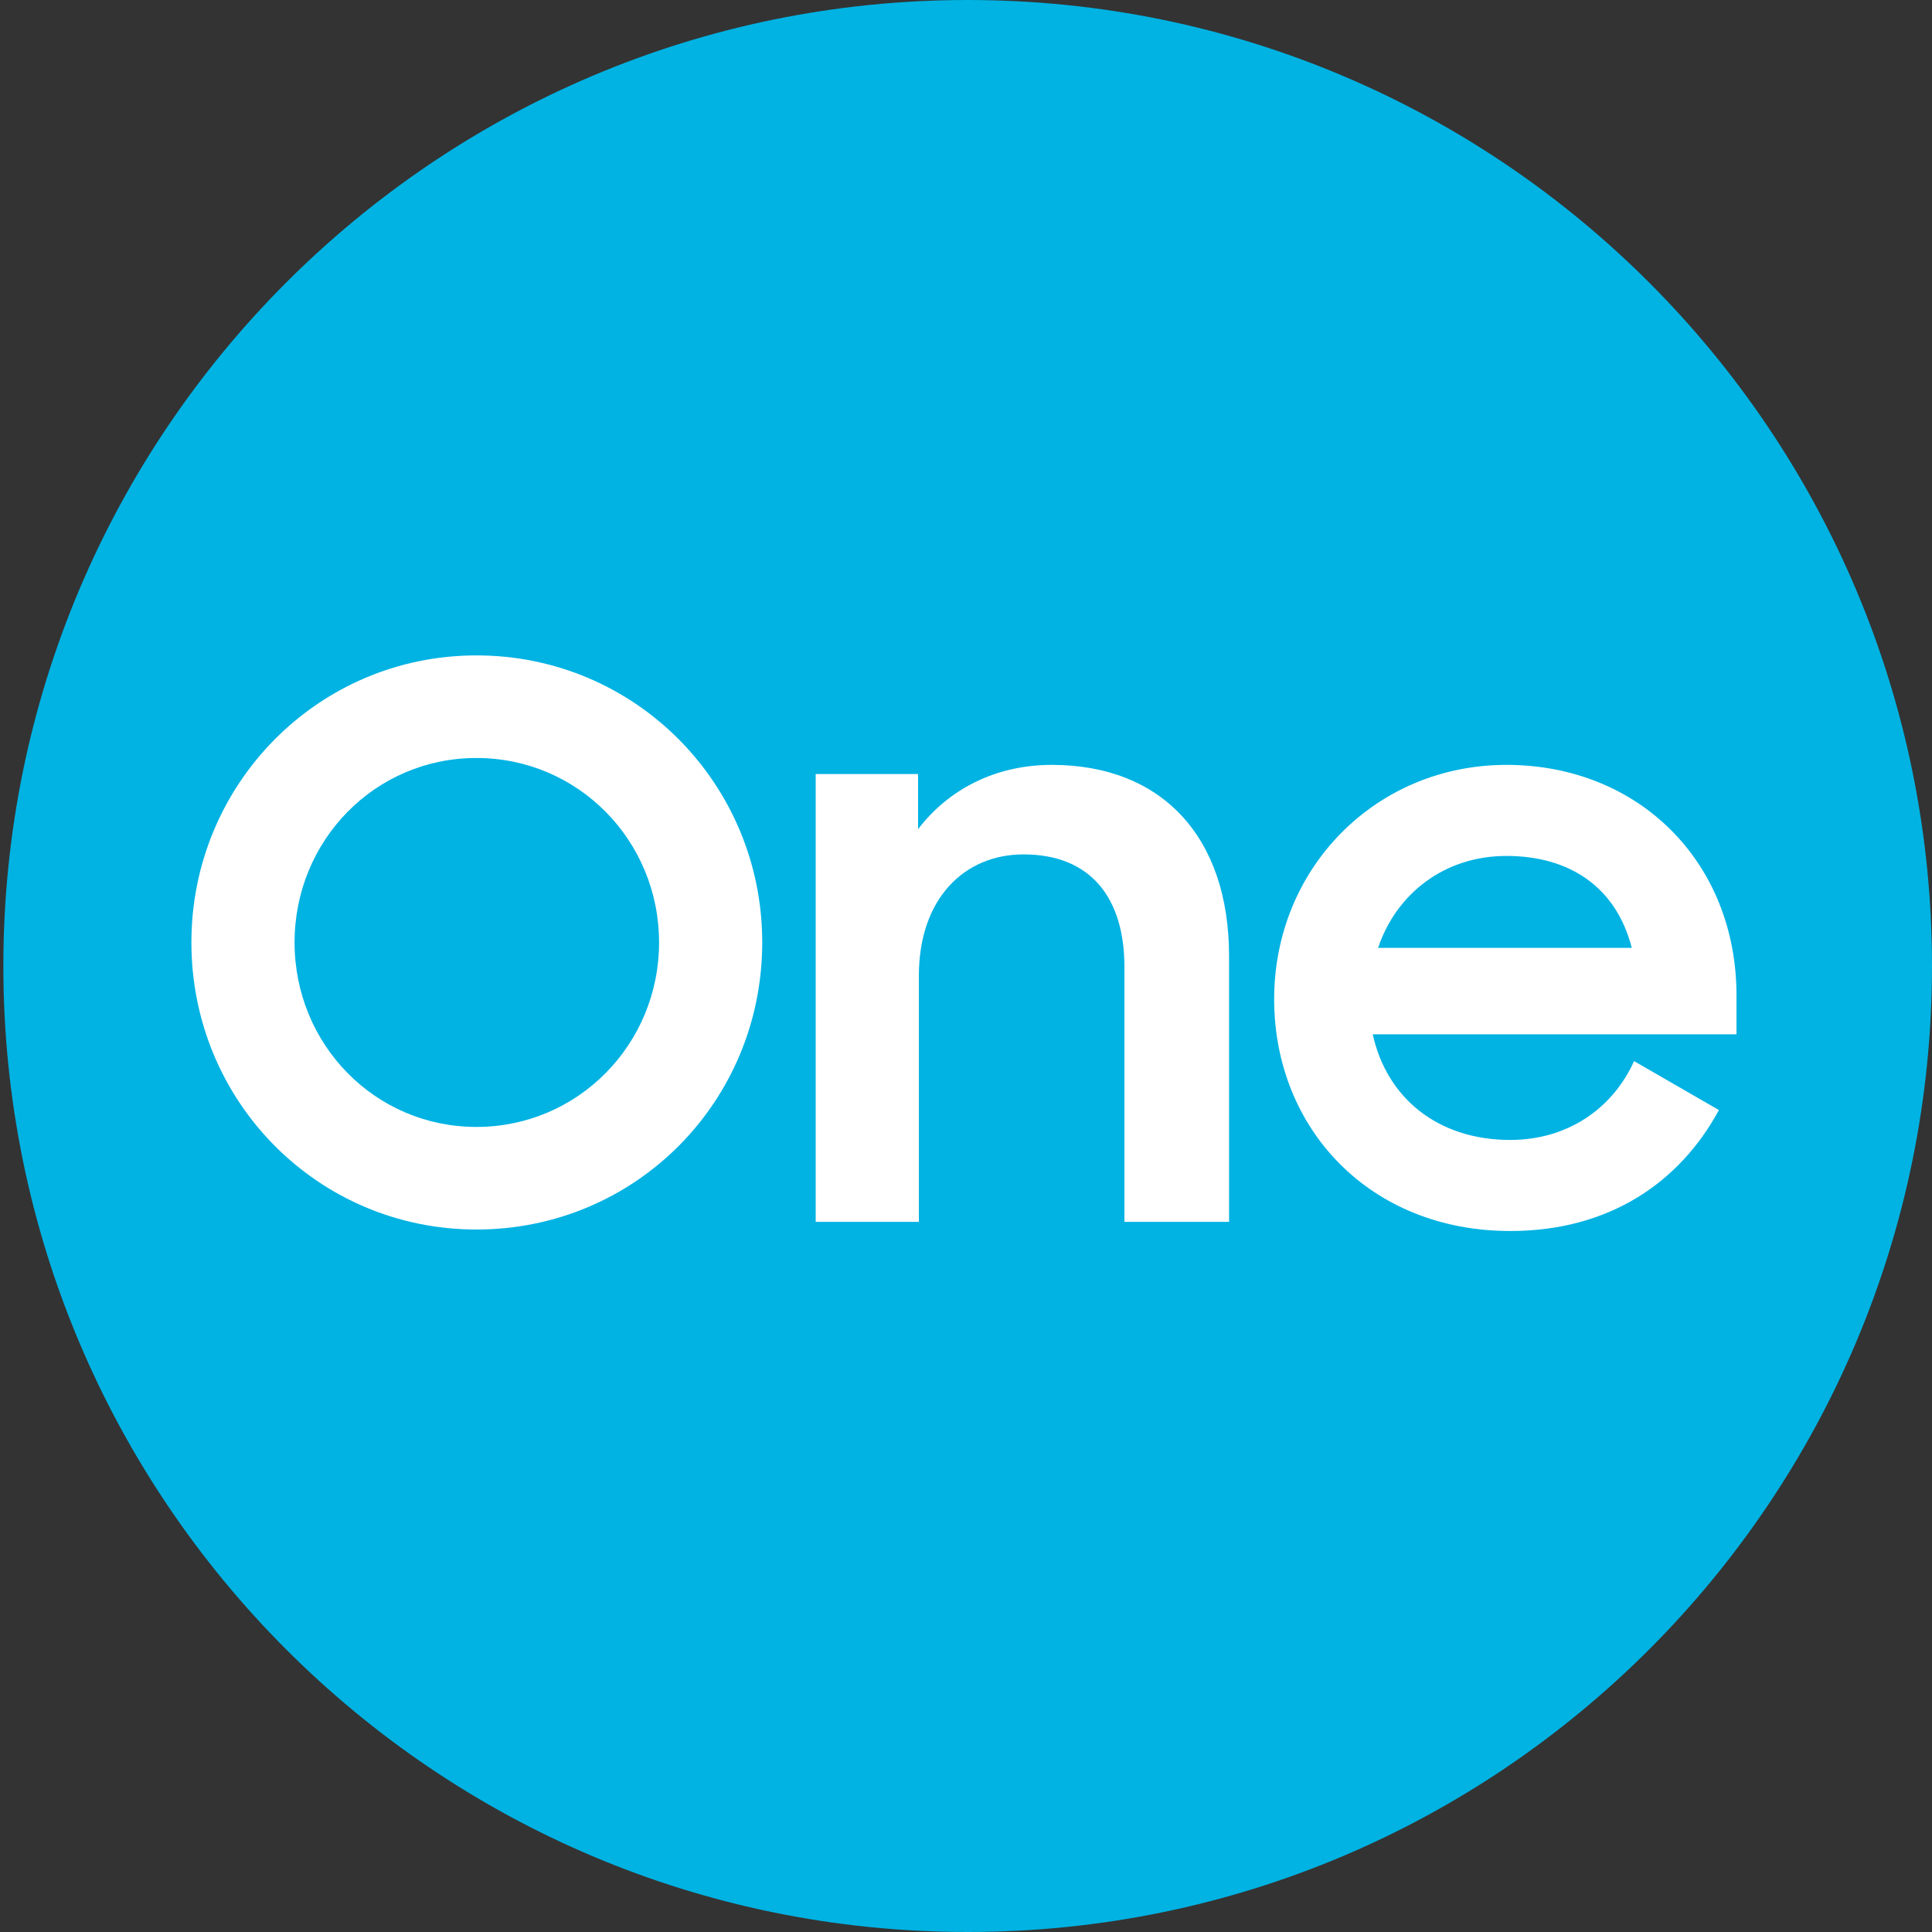
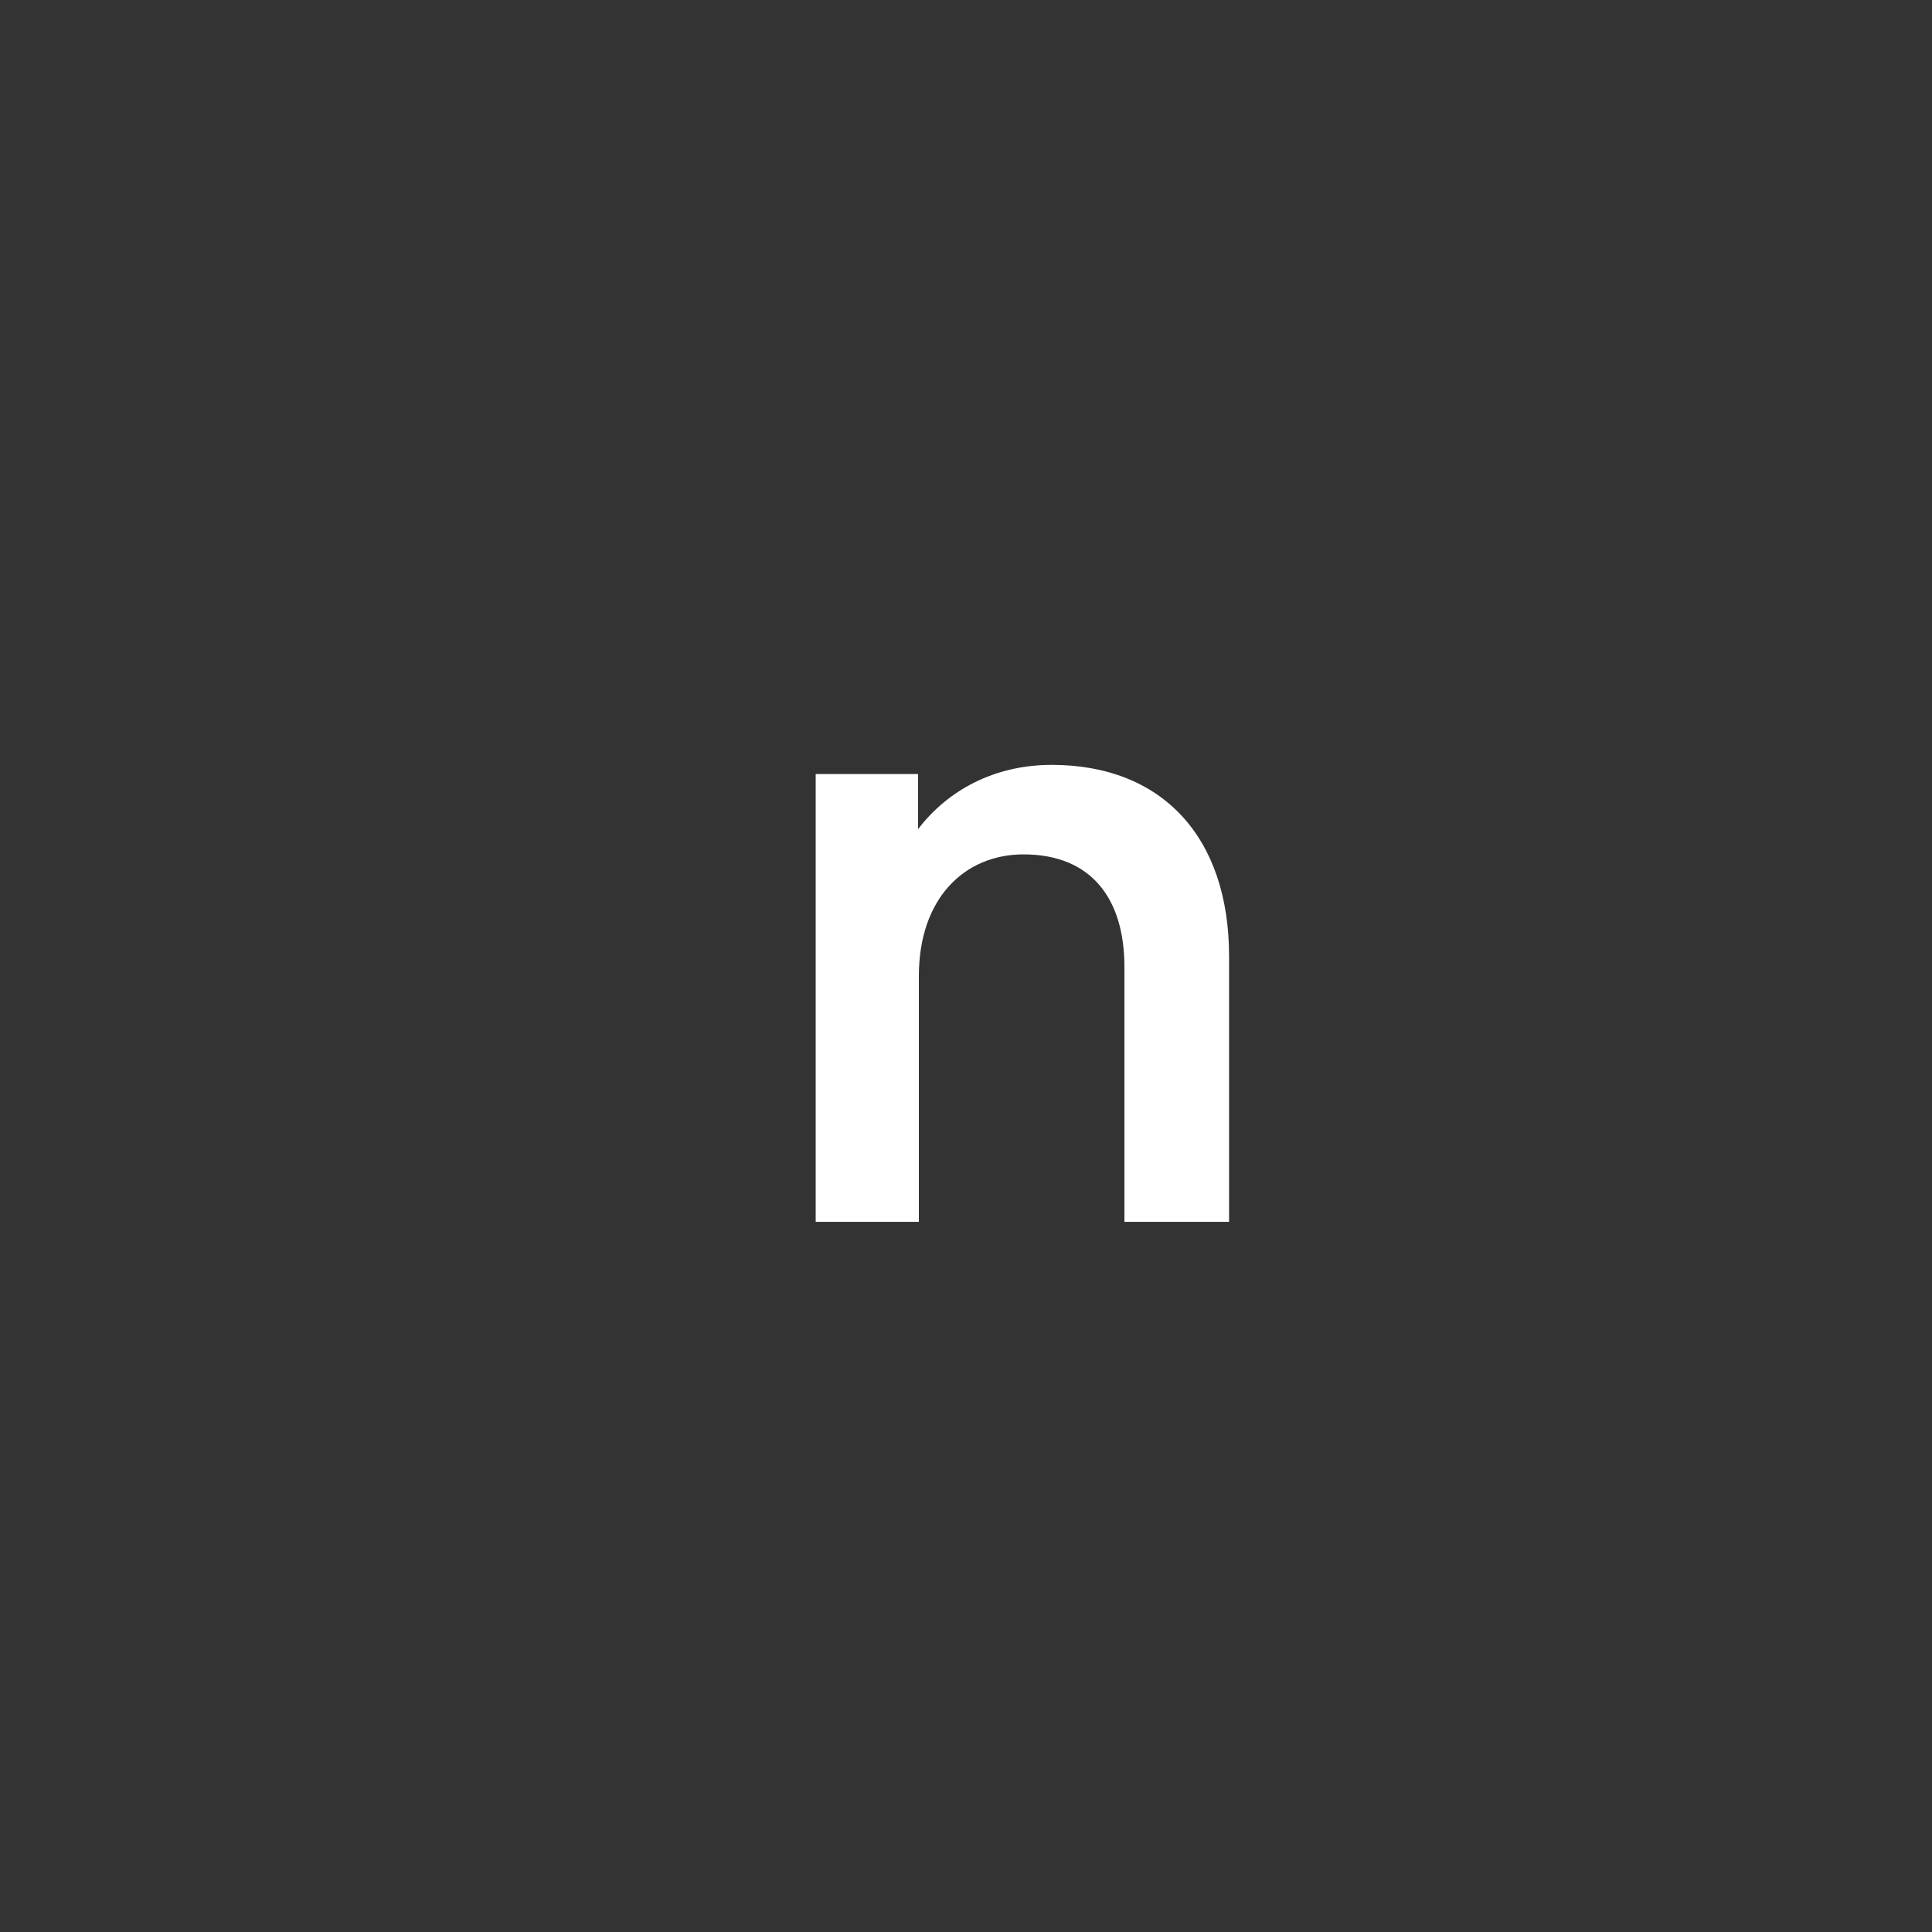
<svg xmlns="http://www.w3.org/2000/svg" version="1.1" width="30px" height="30px">
  <rect width="100%" height="100%" fill="#333333" stroke="none" />
  <svg width="30px" height="30px" viewBox="0 0 30 30" version="1.1">
    <title>ss-onel-logo-w</title>
    <g id="SvgjsG1017" stroke="none" stroke-width="1" fill="none" fill-rule="evenodd">
      <g id="SvgjsG1016" transform="translate(0.052, 0)" fill-rule="nonzero">
-         <path d="M29.948,15 C29.948,23.284 23.244,30 14.974,30 C6.704,30 0,23.284 0,15 C0,6.716 6.704,0 14.974,0 C23.244,0 29.948,6.716 29.948,15 Z" id="SvgjsPath1015" fill="#00B3E3" />
        <g id="SvgjsG1014" transform="translate(2.92, 10.177)" fill="#FFFFFF">
-           <path d="M0,4.457 C0,1.997 1.97,0 4.426,0 C6.894,0 8.864,1.997 8.864,4.457 C8.864,6.93 6.894,8.915 4.426,8.915 C1.97,8.915 0,6.93 0,4.457 Z M7.262,4.457 C7.262,2.876 6.004,1.593 4.426,1.593 C2.848,1.593 1.602,2.876 1.602,4.457 C1.602,6.038 2.848,7.322 4.426,7.322 C6.004,7.322 7.262,6.038 7.262,4.457 Z" id="SvgjsPath1013" />
          <path d="M9.694,1.842 L11.284,1.842 L11.284,2.698 C11.747,2.092 12.47,1.7 13.36,1.7 C15.069,1.7 16.113,2.817 16.113,4.671 L16.113,8.796 L14.488,8.796 L14.488,4.838 C14.488,3.768 13.966,3.09 12.921,3.09 C12.008,3.09 11.296,3.768 11.296,4.98 L11.296,8.796 L9.694,8.796 L9.694,1.842 Z" id="SvgjsPath1012" />
-           <path d="M16.813,5.337 C16.813,3.304 18.391,1.7 20.42,1.7 C22.485,1.7 23.992,3.221 23.992,5.277 L23.992,5.884 L18.344,5.884 C18.557,6.858 19.34,7.524 20.479,7.524 C21.369,7.524 22.069,7.037 22.402,6.3 L23.719,7.06 C23.114,8.178 22.022,8.938 20.479,8.938 C18.296,8.938 16.813,7.346 16.813,5.337 Z M18.427,4.541 L22.366,4.541 C22.129,3.613 21.417,3.114 20.42,3.114 C19.459,3.114 18.711,3.697 18.427,4.541 Z" id="SvgjsPath1011" />
        </g>
      </g>
    </g>
  </svg>
  <style>@media (prefers-color-scheme: light) { :root { filter: none; } }
@media (prefers-color-scheme: dark) { :root { filter: none; } }
</style>
</svg>